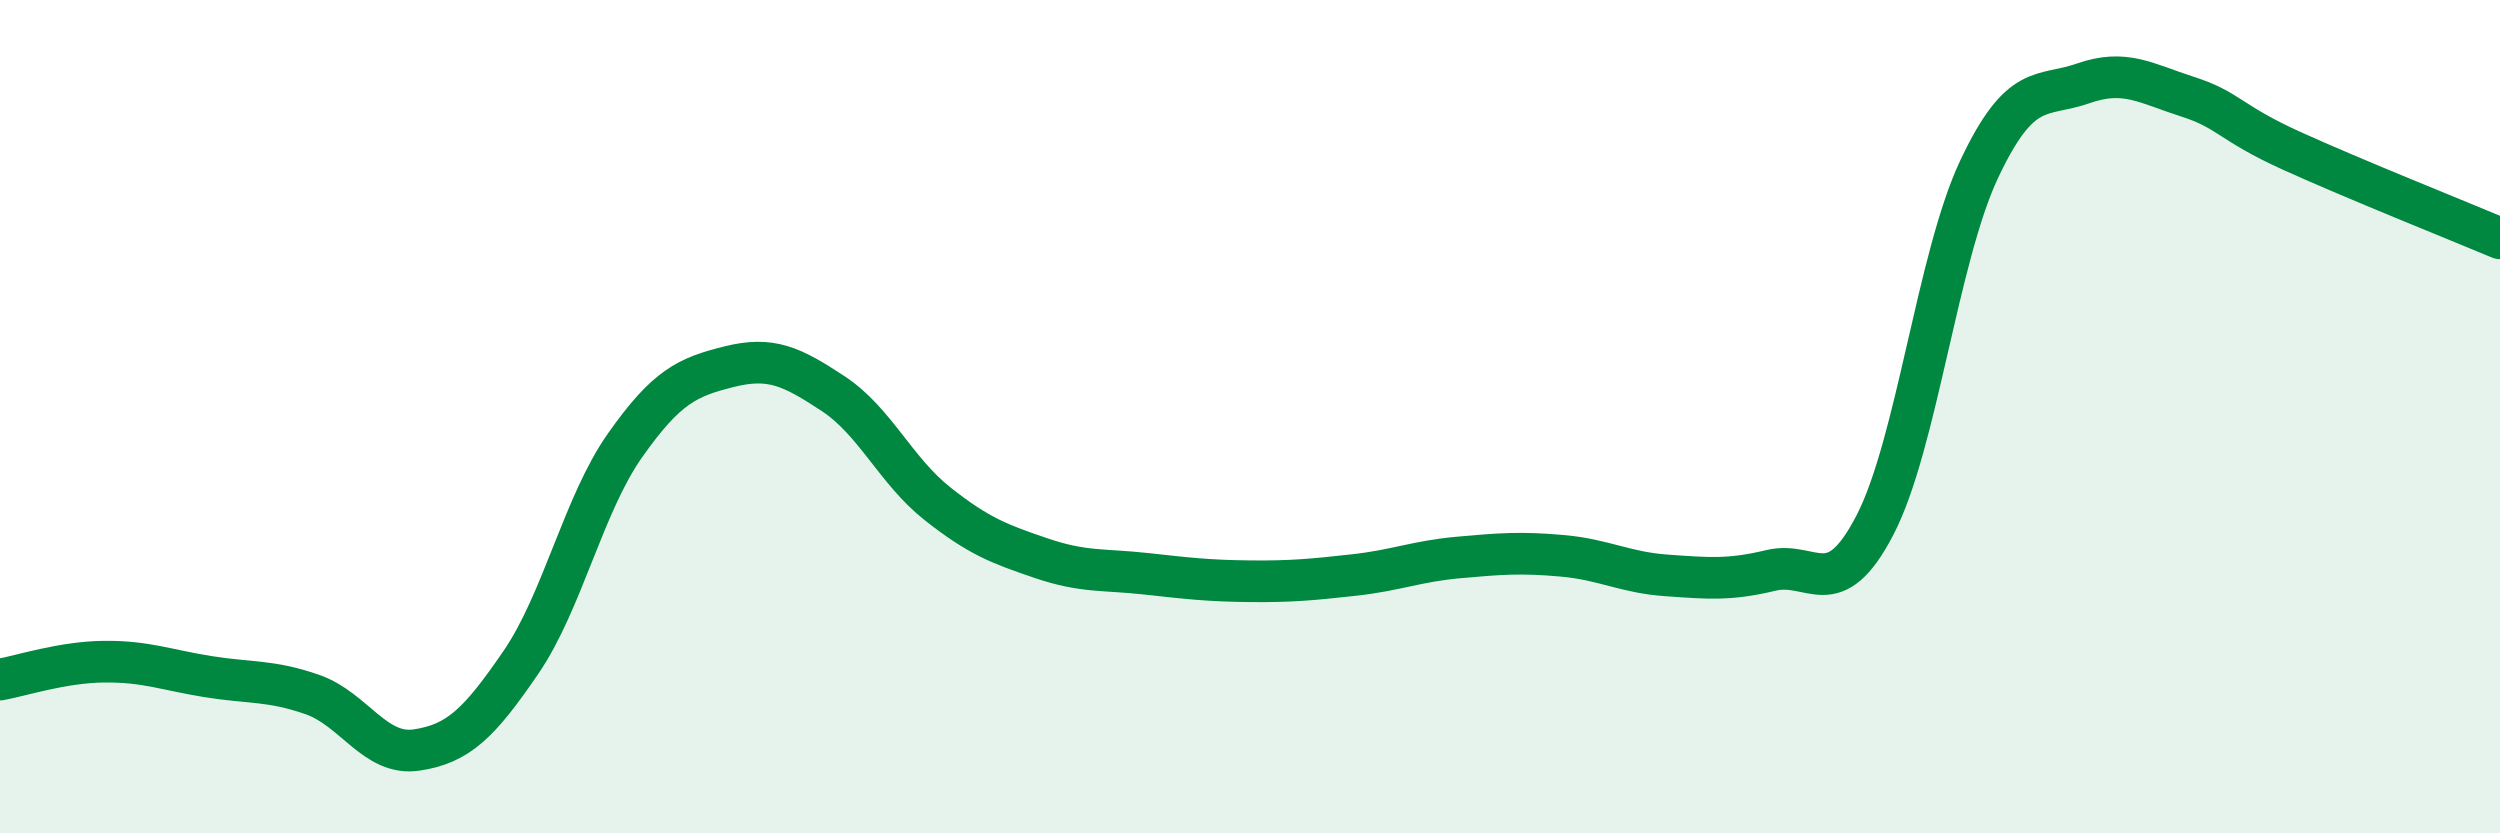
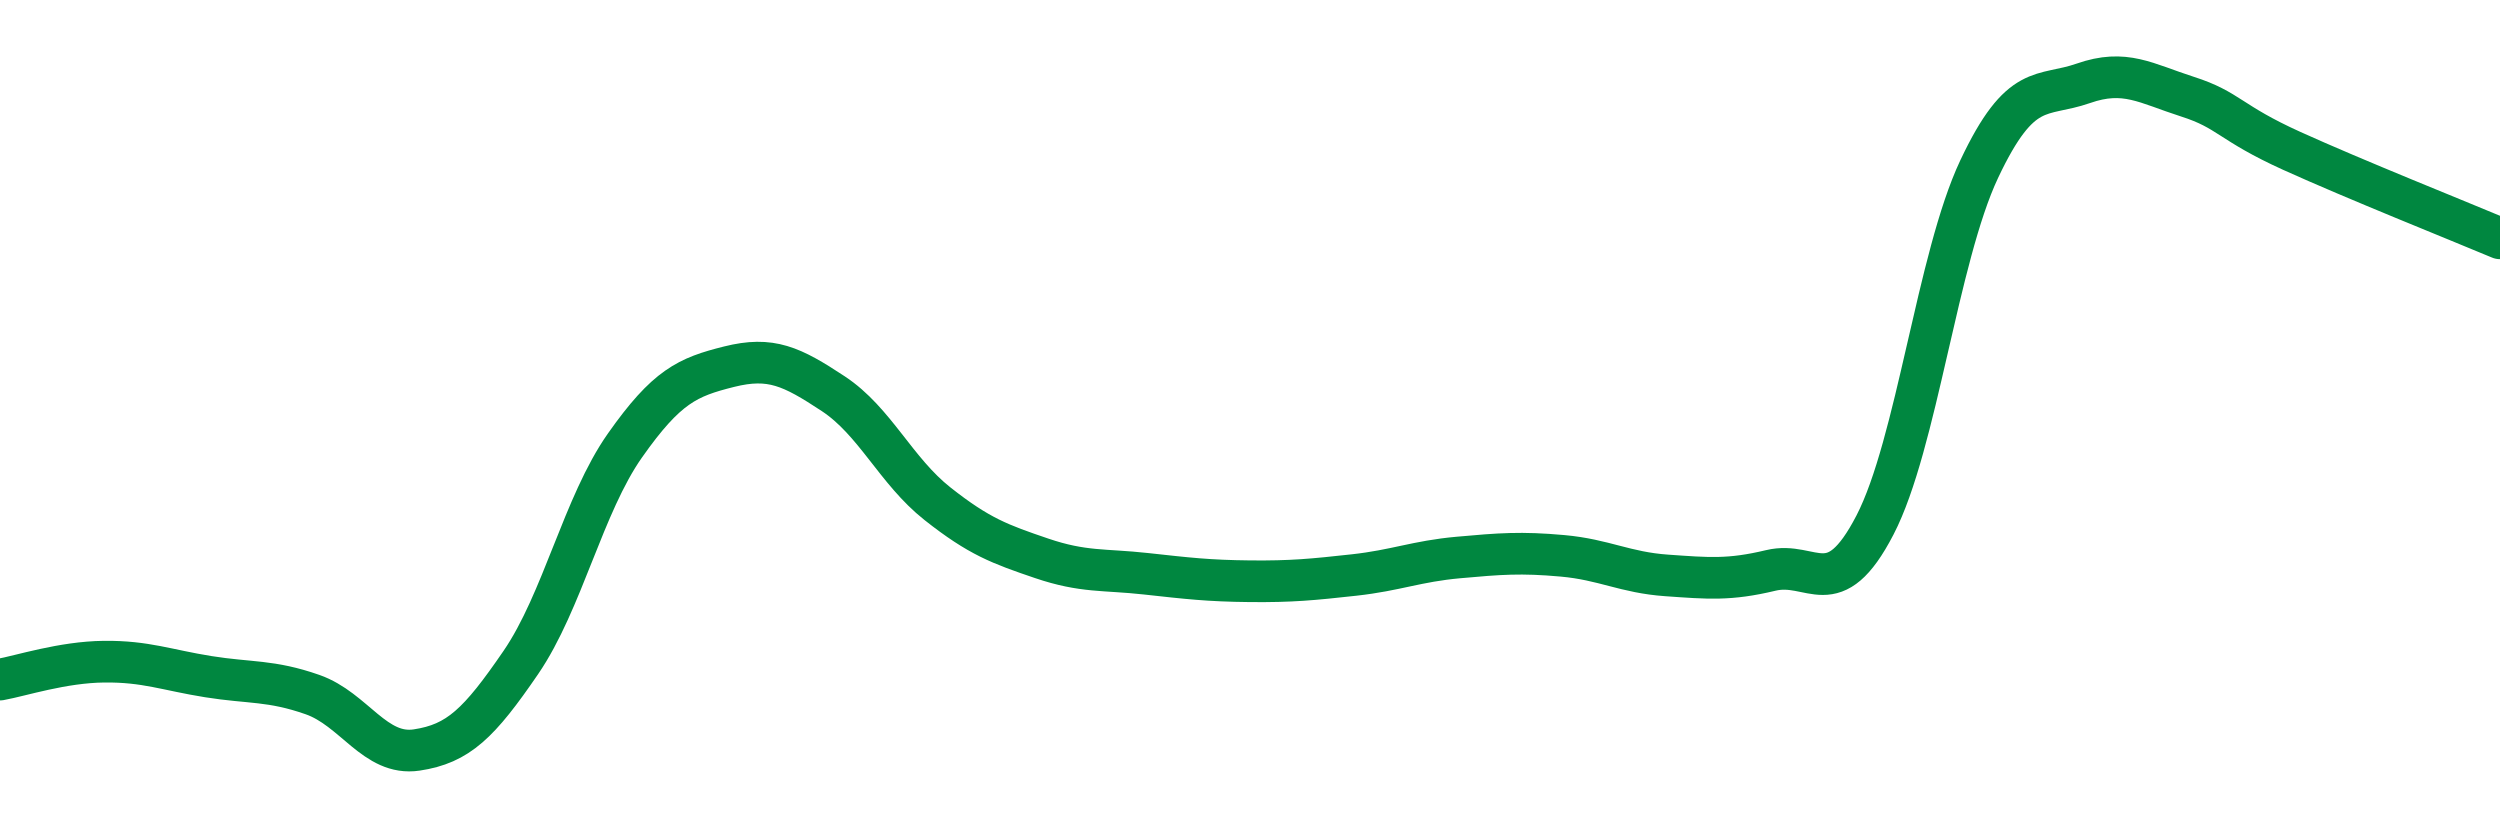
<svg xmlns="http://www.w3.org/2000/svg" width="60" height="20" viewBox="0 0 60 20">
-   <path d="M 0,16.31 C 0.5,16.22 1.5,15.89 2.5,15.88 C 3.5,15.87 4,16.08 5,16.24 C 6,16.4 6.5,16.32 7.5,16.67 C 8.5,17.02 9,18.15 10,18 C 11,17.85 11.5,17.36 12.5,15.9 C 13.5,14.44 14,12.11 15,10.69 C 16,9.27 16.5,9.05 17.5,8.8 C 18.5,8.55 19,8.79 20,9.45 C 21,10.11 21.5,11.3 22.5,12.09 C 23.5,12.88 24,13.06 25,13.4 C 26,13.74 26.5,13.66 27.5,13.77 C 28.5,13.88 29,13.94 30,13.95 C 31,13.96 31.5,13.91 32.5,13.8 C 33.5,13.69 34,13.47 35,13.38 C 36,13.29 36.5,13.25 37.5,13.34 C 38.5,13.43 39,13.74 40,13.81 C 41,13.88 41.5,13.93 42.5,13.69 C 43.5,13.45 44,14.53 45,12.6 C 46,10.67 46.5,6.18 47.5,4.06 C 48.5,1.94 49,2.35 50,2 C 51,1.65 51.5,2 52.5,2.32 C 53.5,2.64 53.5,2.94 55,3.62 C 56.5,4.3 59,5.3 60,5.72L60 20L0 20Z" fill="#008740" opacity="0.1" stroke-linecap="round" stroke-linejoin="round" />
  <path d="M 0,16.31 C 0.5,16.22 1.5,15.89 2.5,15.88 C 3.5,15.87 4,16.08 5,16.24 C 6,16.4 6.5,16.32 7.5,16.67 C 8.5,17.02 9,18.15 10,18 C 11,17.85 11.5,17.36 12.5,15.9 C 13.5,14.44 14,12.11 15,10.69 C 16,9.27 16.5,9.05 17.5,8.8 C 18.5,8.55 19,8.79 20,9.45 C 21,10.11 21.5,11.3 22.5,12.09 C 23.5,12.88 24,13.06 25,13.4 C 26,13.74 26.5,13.66 27.5,13.77 C 28.5,13.88 29,13.94 30,13.95 C 31,13.96 31.5,13.91 32.5,13.8 C 33.5,13.69 34,13.47 35,13.38 C 36,13.29 36.5,13.25 37.5,13.34 C 38.5,13.43 39,13.74 40,13.81 C 41,13.88 41.5,13.93 42.5,13.69 C 43.5,13.45 44,14.53 45,12.6 C 46,10.67 46.5,6.18 47.5,4.06 C 48.5,1.94 49,2.35 50,2 C 51,1.65 51.5,2 52.5,2.32 C 53.5,2.64 53.5,2.94 55,3.62 C 56.5,4.3 59,5.3 60,5.72" stroke="#008740" stroke-width="1" fill="none" stroke-linecap="round" stroke-linejoin="round" />
</svg>